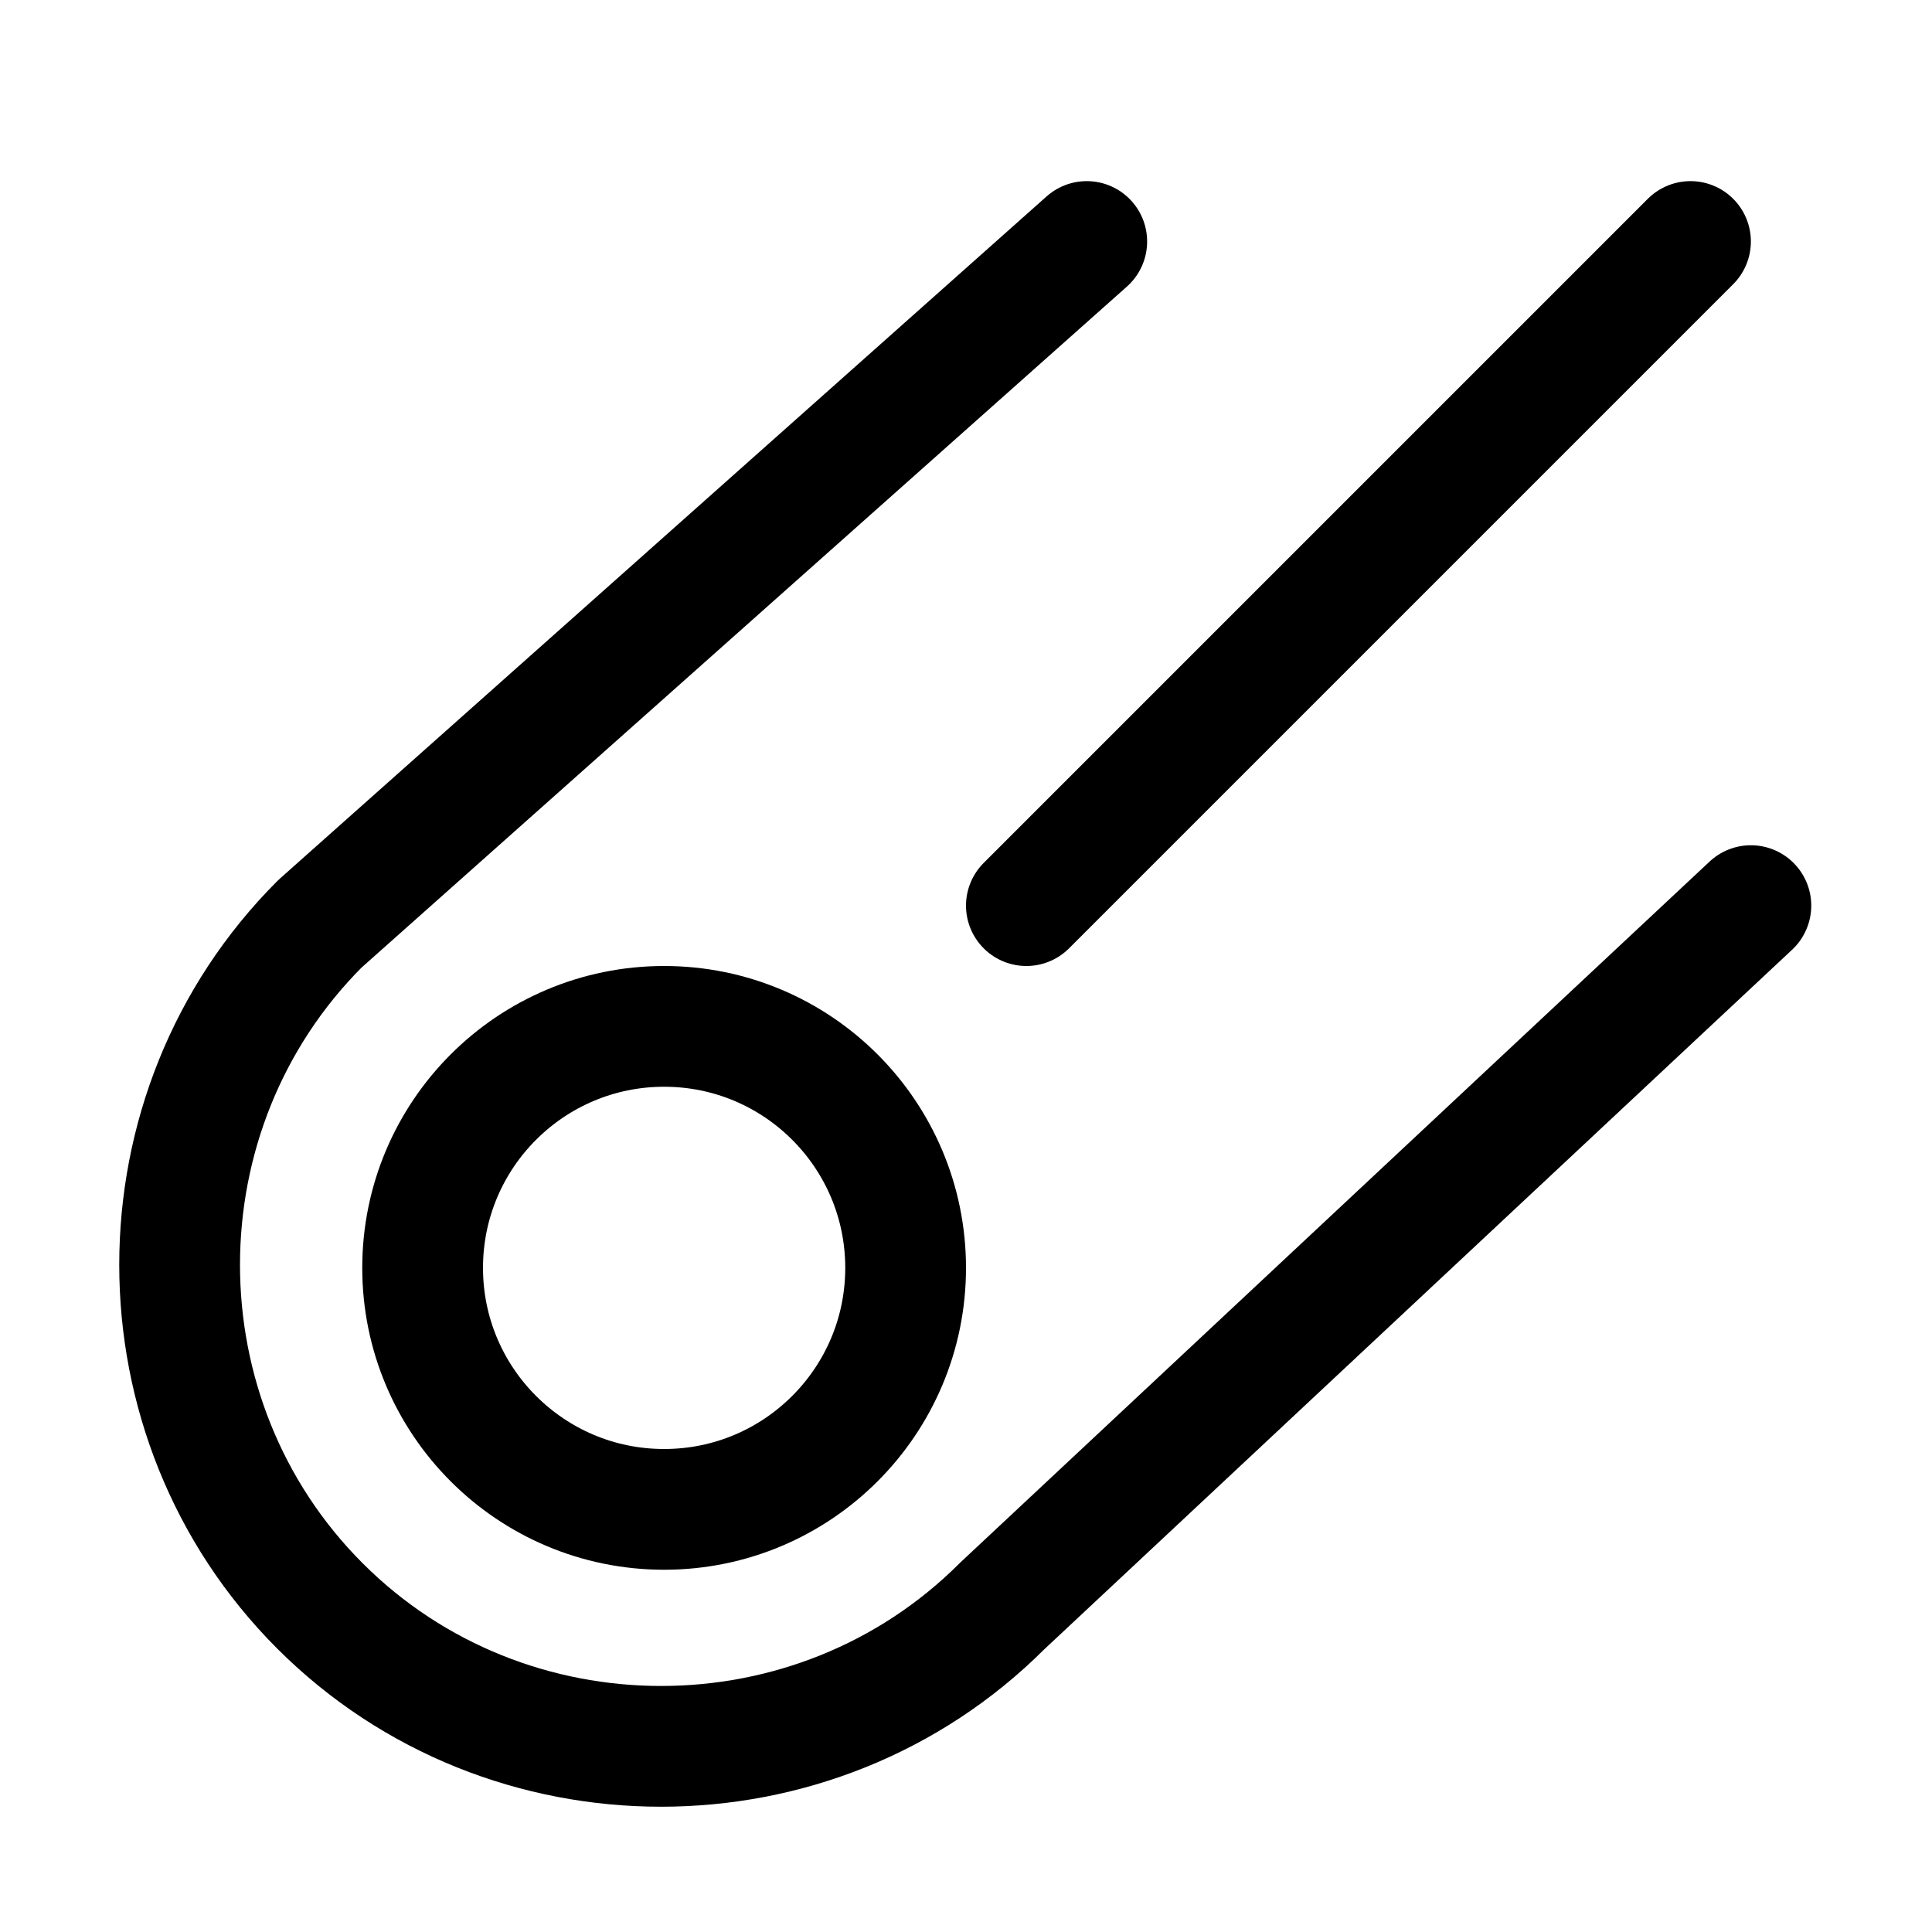
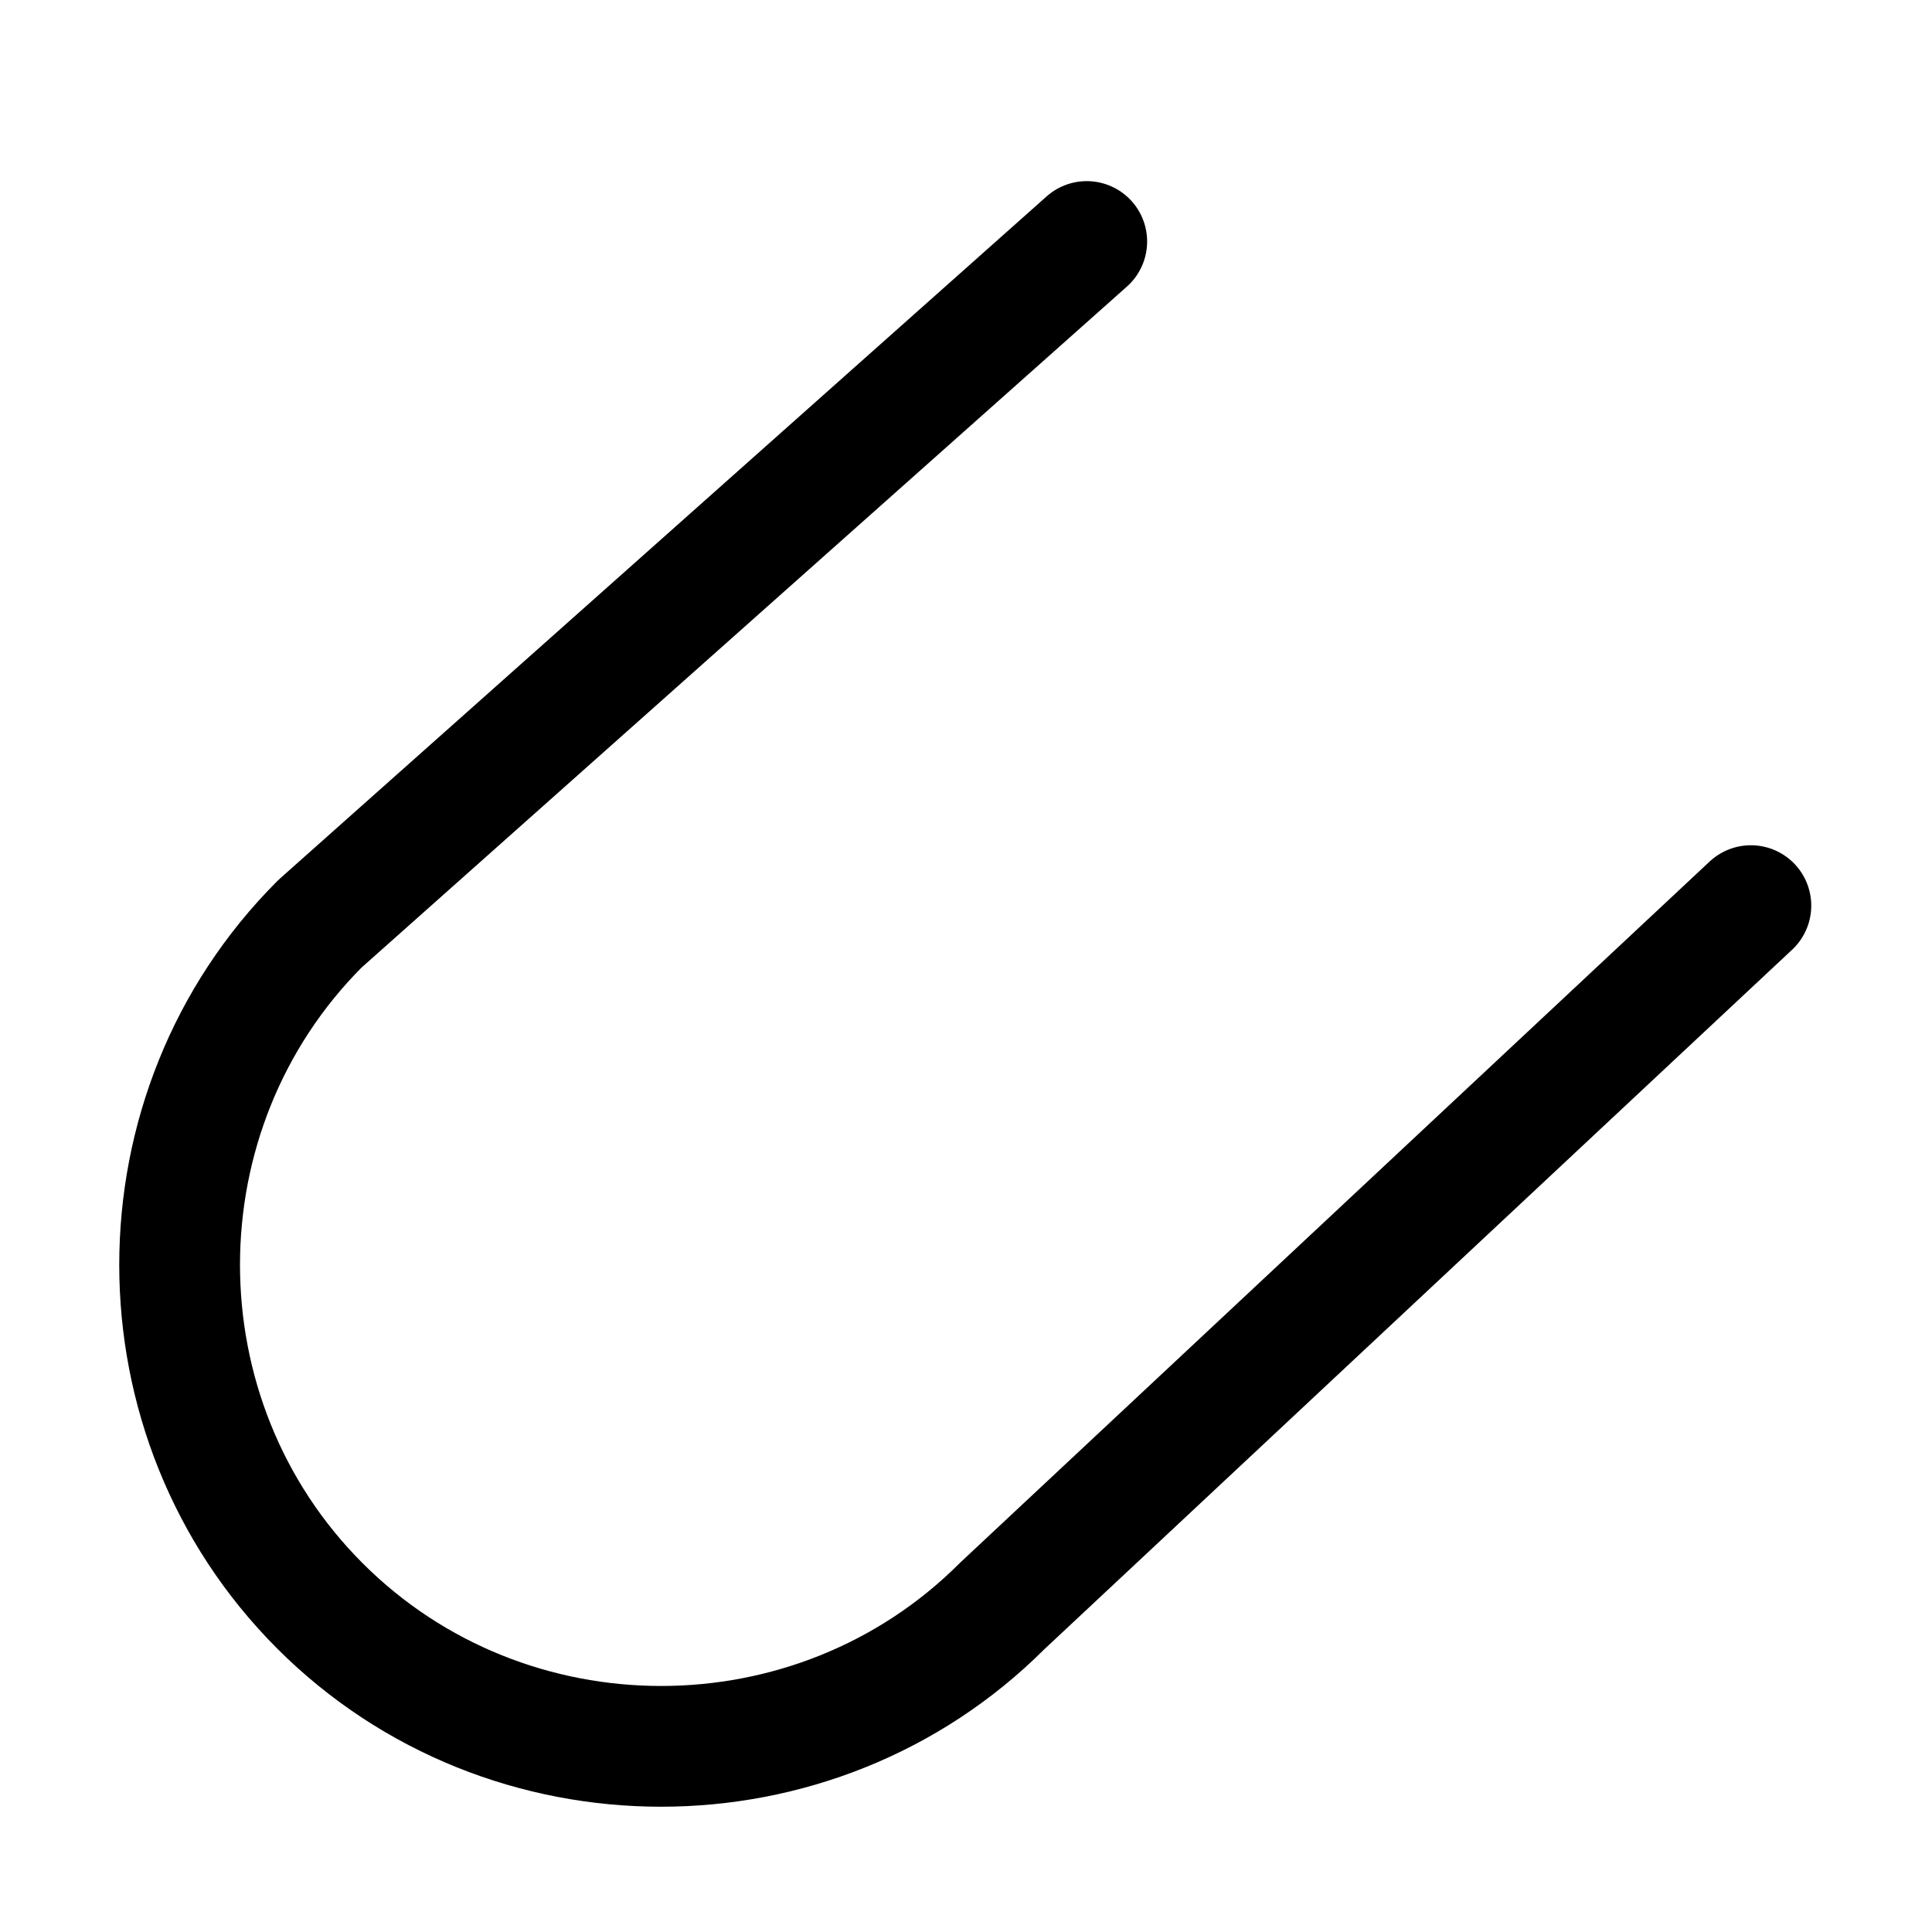
<svg xmlns="http://www.w3.org/2000/svg" version="1.1" id="Icons" viewBox="0 0 32 32" xml:space="preserve">
  <style type="text/css">
	.st0{fill:none;stroke:#000000;stroke-width:2;stroke-linecap:round;stroke-linejoin:round;stroke-miterlimit:10;}
</style>
-   <line class="st0" x1="17" y1="15" x2="28" y2="4" />
-   <circle class="st0" cx="11" cy="21" r="4" />
  <path class="st0" d="M18,4L5.3,15.3c-3.1,3.1-3.1,8.2,0,11.3s8.2,3.1,11.3,0L29,15" />
</svg>